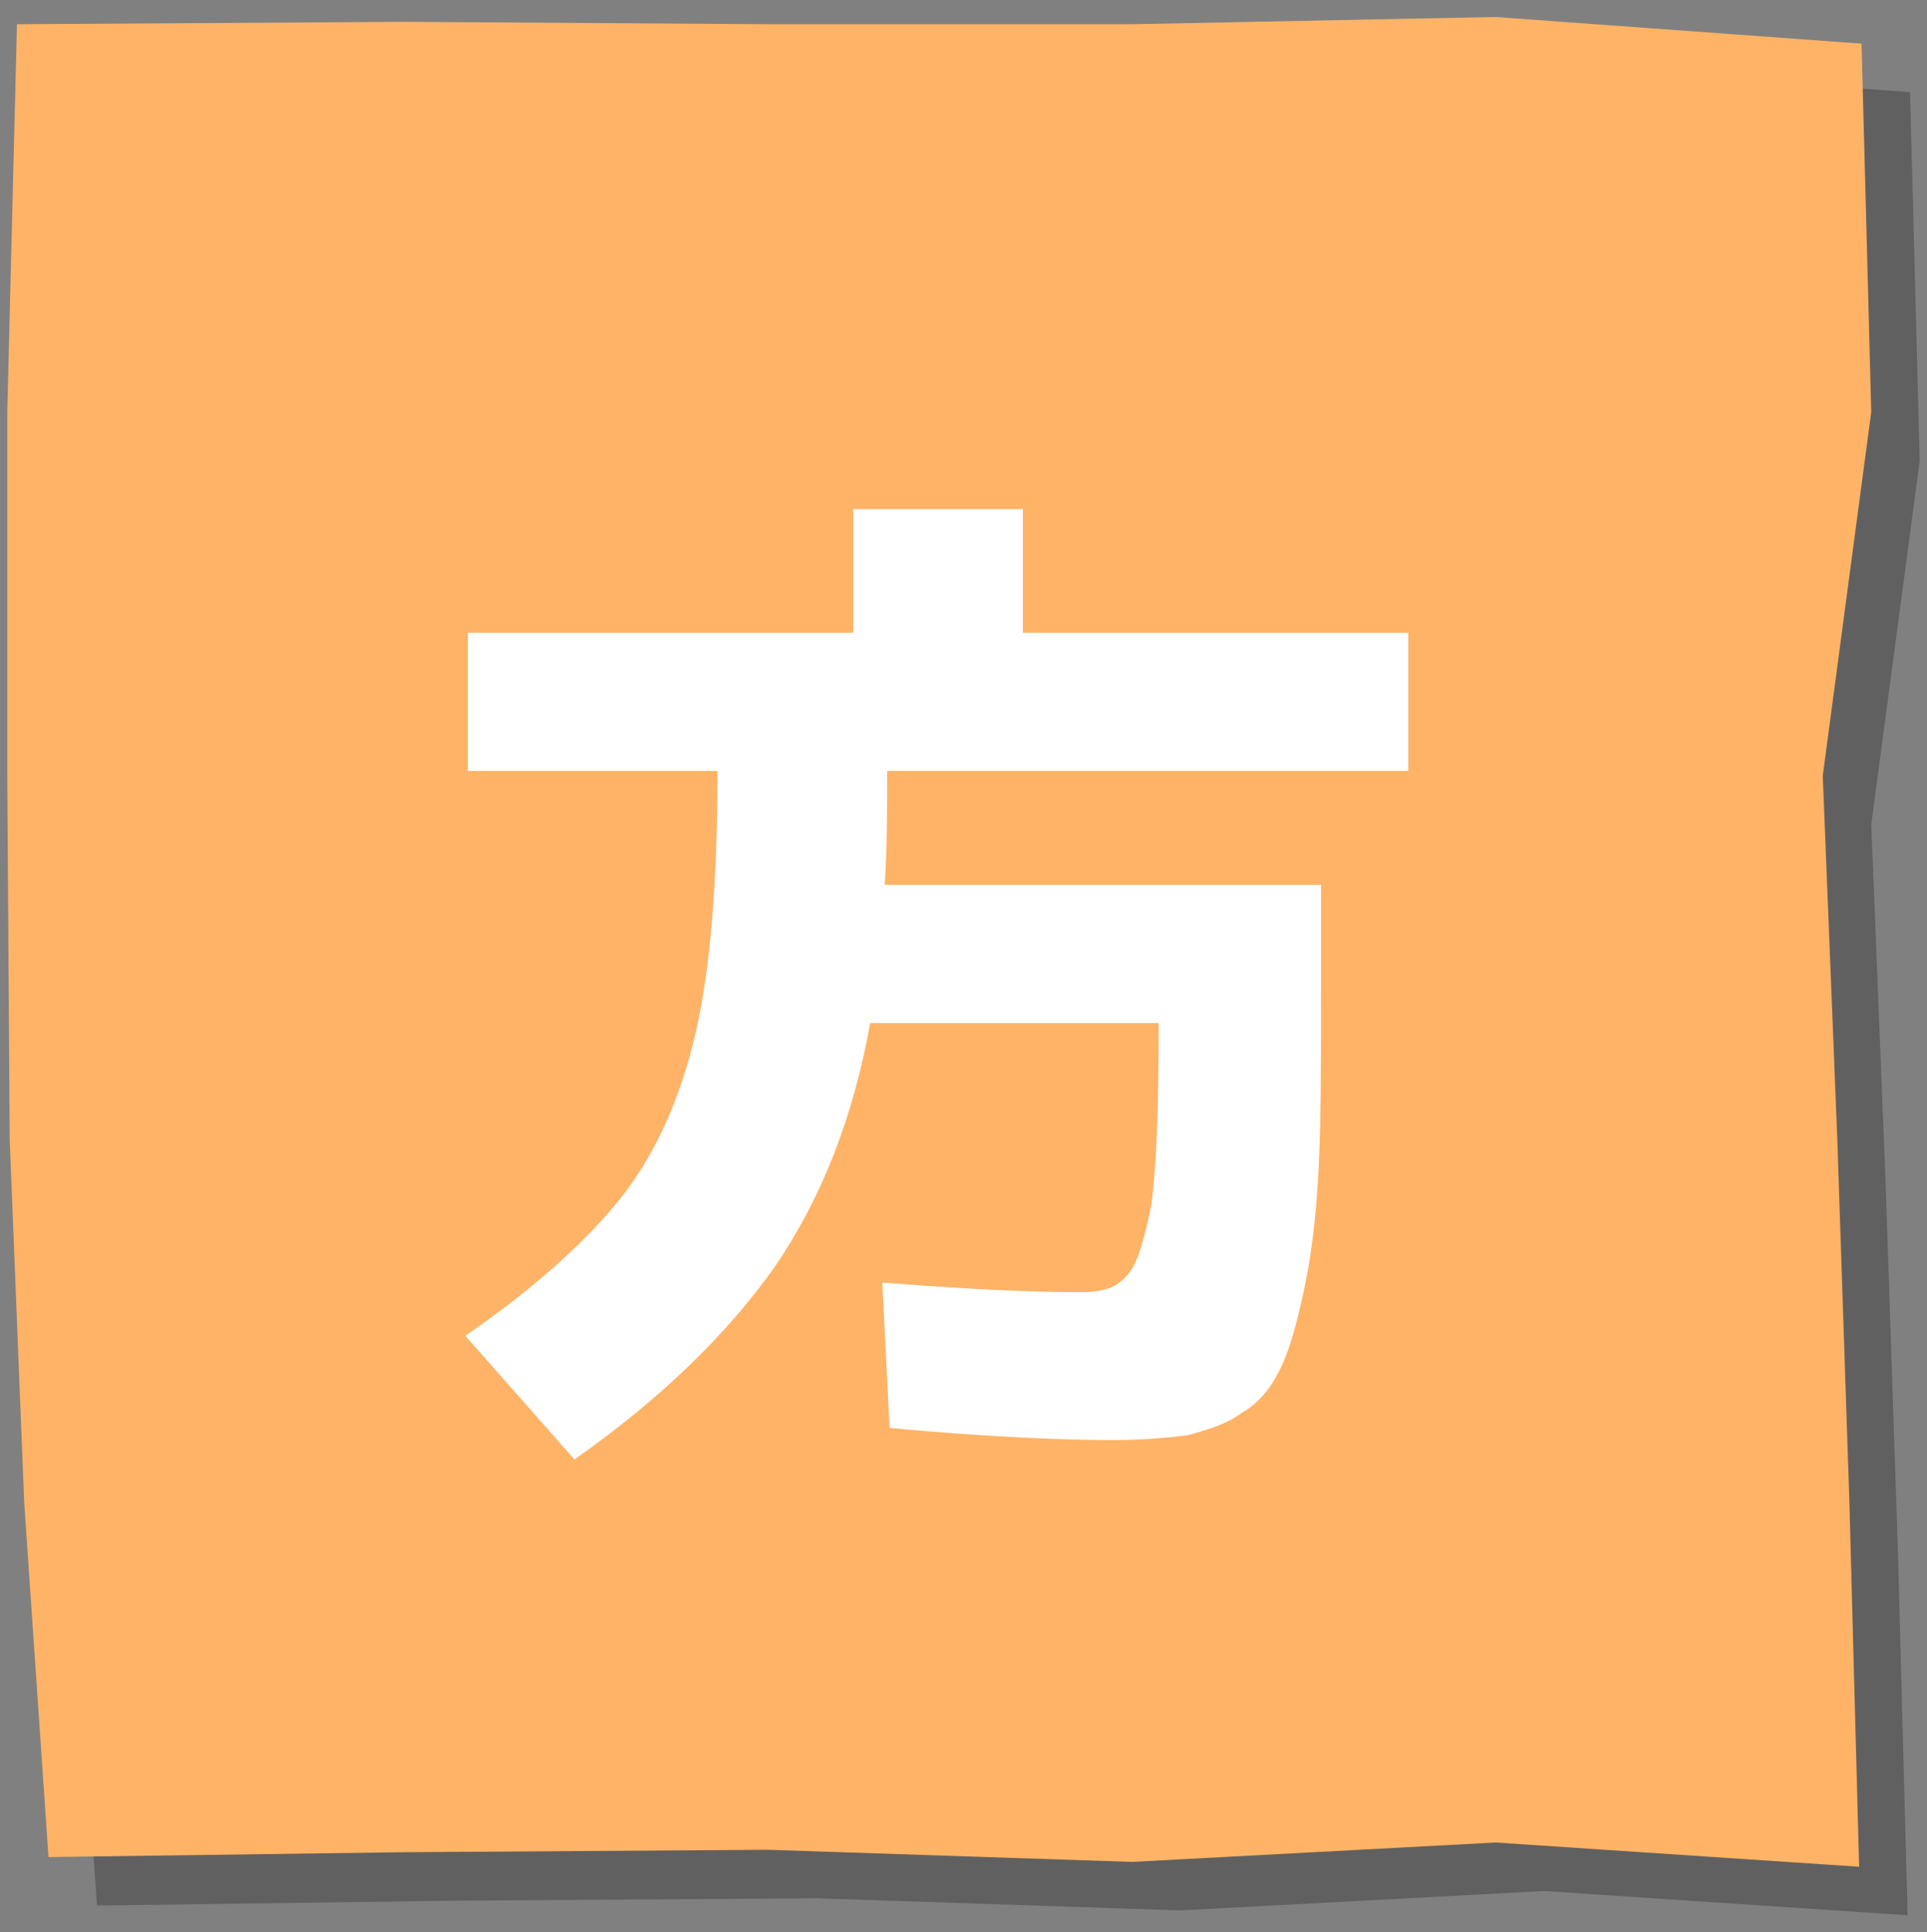
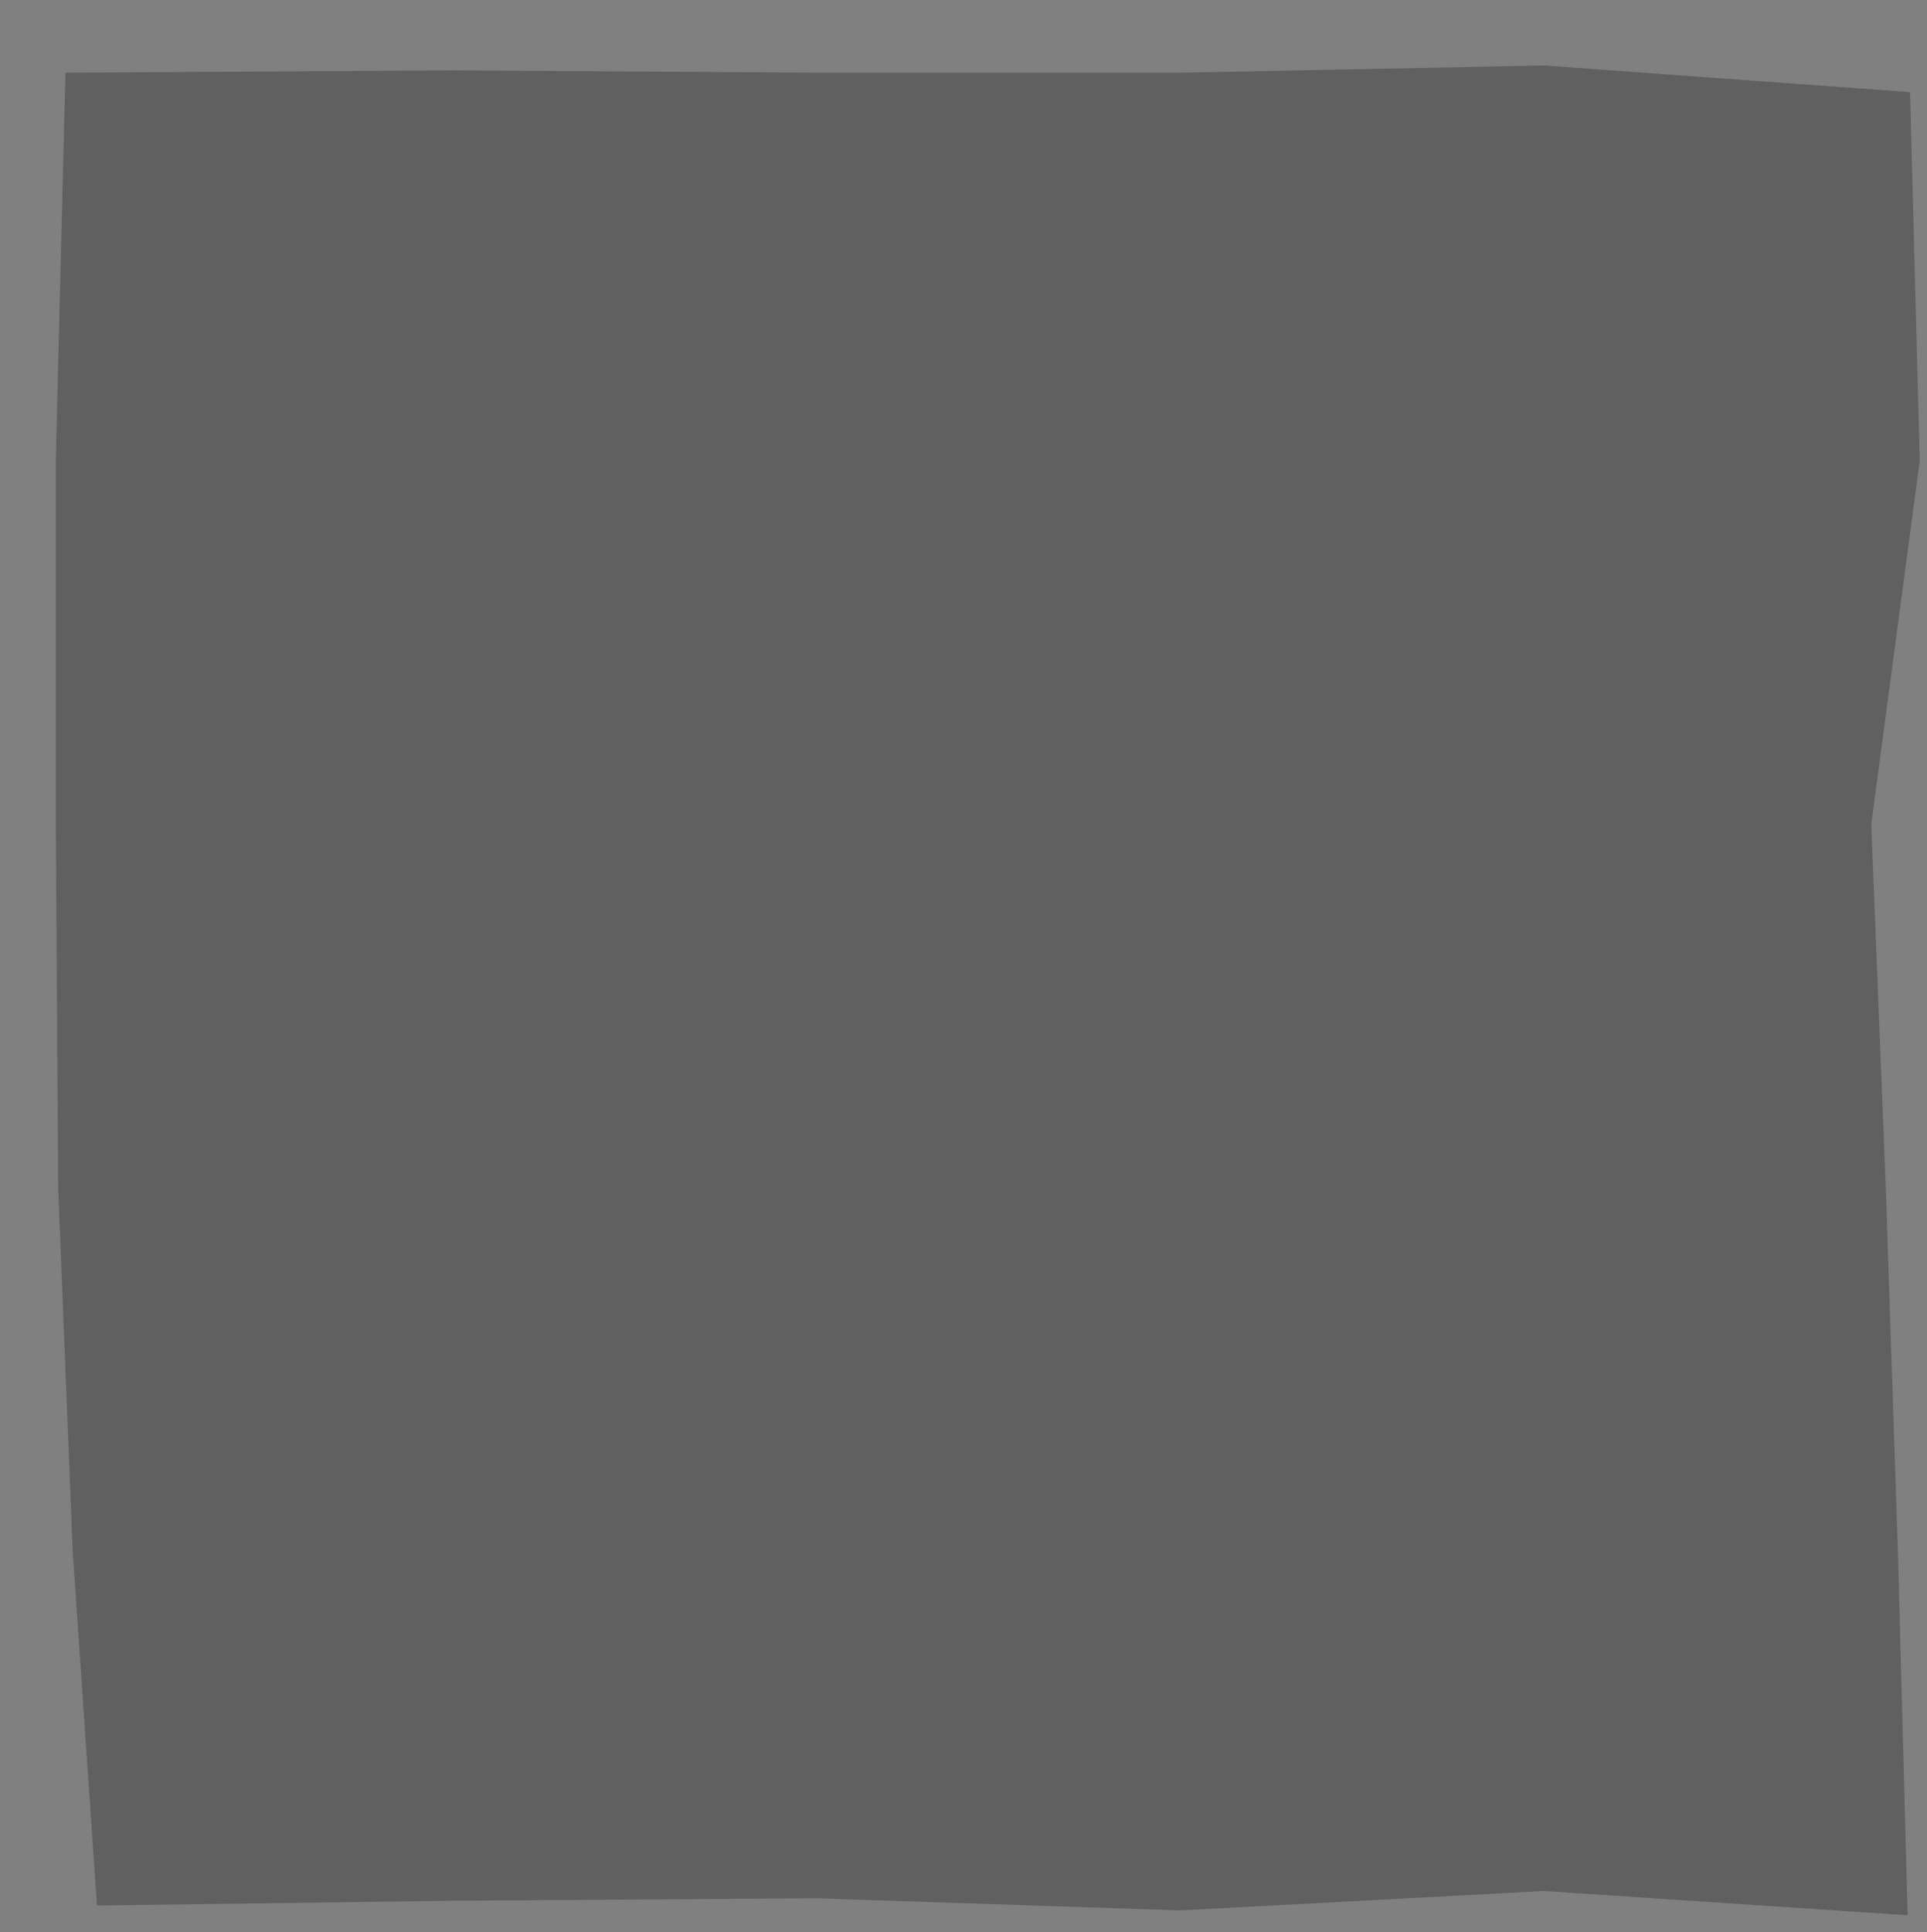
<svg xmlns="http://www.w3.org/2000/svg" version="1.1" id="レイヤー_1" x="0px" y="0px" viewBox="0 0 79.5 79.7" style="enable-background:new 0 0 79.5 79.7;" xml:space="preserve">
  <rect x="0" y="0" width="79.5" height="79.7" fill="#808080" stroke="none" />
  <style type="text/css">
	.st0{opacity:0.25;}
	.st1{fill:#FFB366;}
	.st2{fill:#FFFFFF;}
</style>
  <g>
    <g>
      <g class="st0">
        <polygon points="78.7,79 63.7,78 48.7,78.8 33.7,78.3 18.7,78.4 4,78.6 3,64 2.4,49 2.3,34 2.3,19 2.7,3 18.7,2.9 33.7,3 48.7,3      63.7,2.7 78.8,3.8 79.2,19 77.2,34 77.8,49 78.3,64    " />
      </g>
      <g>
-         <polygon class="st1" points="76.7,77 61.7,76 46.7,76.8 31.7,76.3 16.7,76.4 2,76.6 1,62 0.4,47 0.3,32 0.3,17 0.7,1 16.7,0.9      31.7,1 46.7,1 61.7,0.7 76.8,1.8 77.2,17 75.2,32 75.8,47 76.3,62    " />
-       </g>
+         </g>
    </g>
    <g>
-       <path class="st2" d="M36.7,58.9l-0.3-6c3.7,0.3,6.4,0.4,8.2,0.4c0.9,0,1.5-0.2,1.9-0.7c0.4-0.4,0.7-1.4,1-2.9    c0.2-1.5,0.3-3.9,0.3-7v-0.5H35.9c-0.7,3.9-2,7.2-3.9,10c-1.9,2.7-4.6,5.4-8.3,8l-4.5-5.1c2.9-2,5.1-4,6.5-5.8    c1.4-1.8,2.4-4.1,3-6.7c0.6-2.6,0.9-6.2,0.9-10.8H19.3v-5.7h15.9v-5.1h7v5.1h15.9v5.7H36.6c0,1.6,0,3.2-0.1,4.7h18v4.5    c0,2.9,0,5.2-0.1,7.2s-0.3,3.6-0.6,5c-0.3,1.4-0.6,2.5-1,3.3c-0.4,0.8-0.9,1.4-1.6,1.8c-0.7,0.5-1.5,0.7-2.2,0.9    c-0.8,0.1-1.8,0.2-3.1,0.2C44.1,59.4,41,59.3,36.7,58.9z" />
-     </g>
+       </g>
  </g>
</svg>